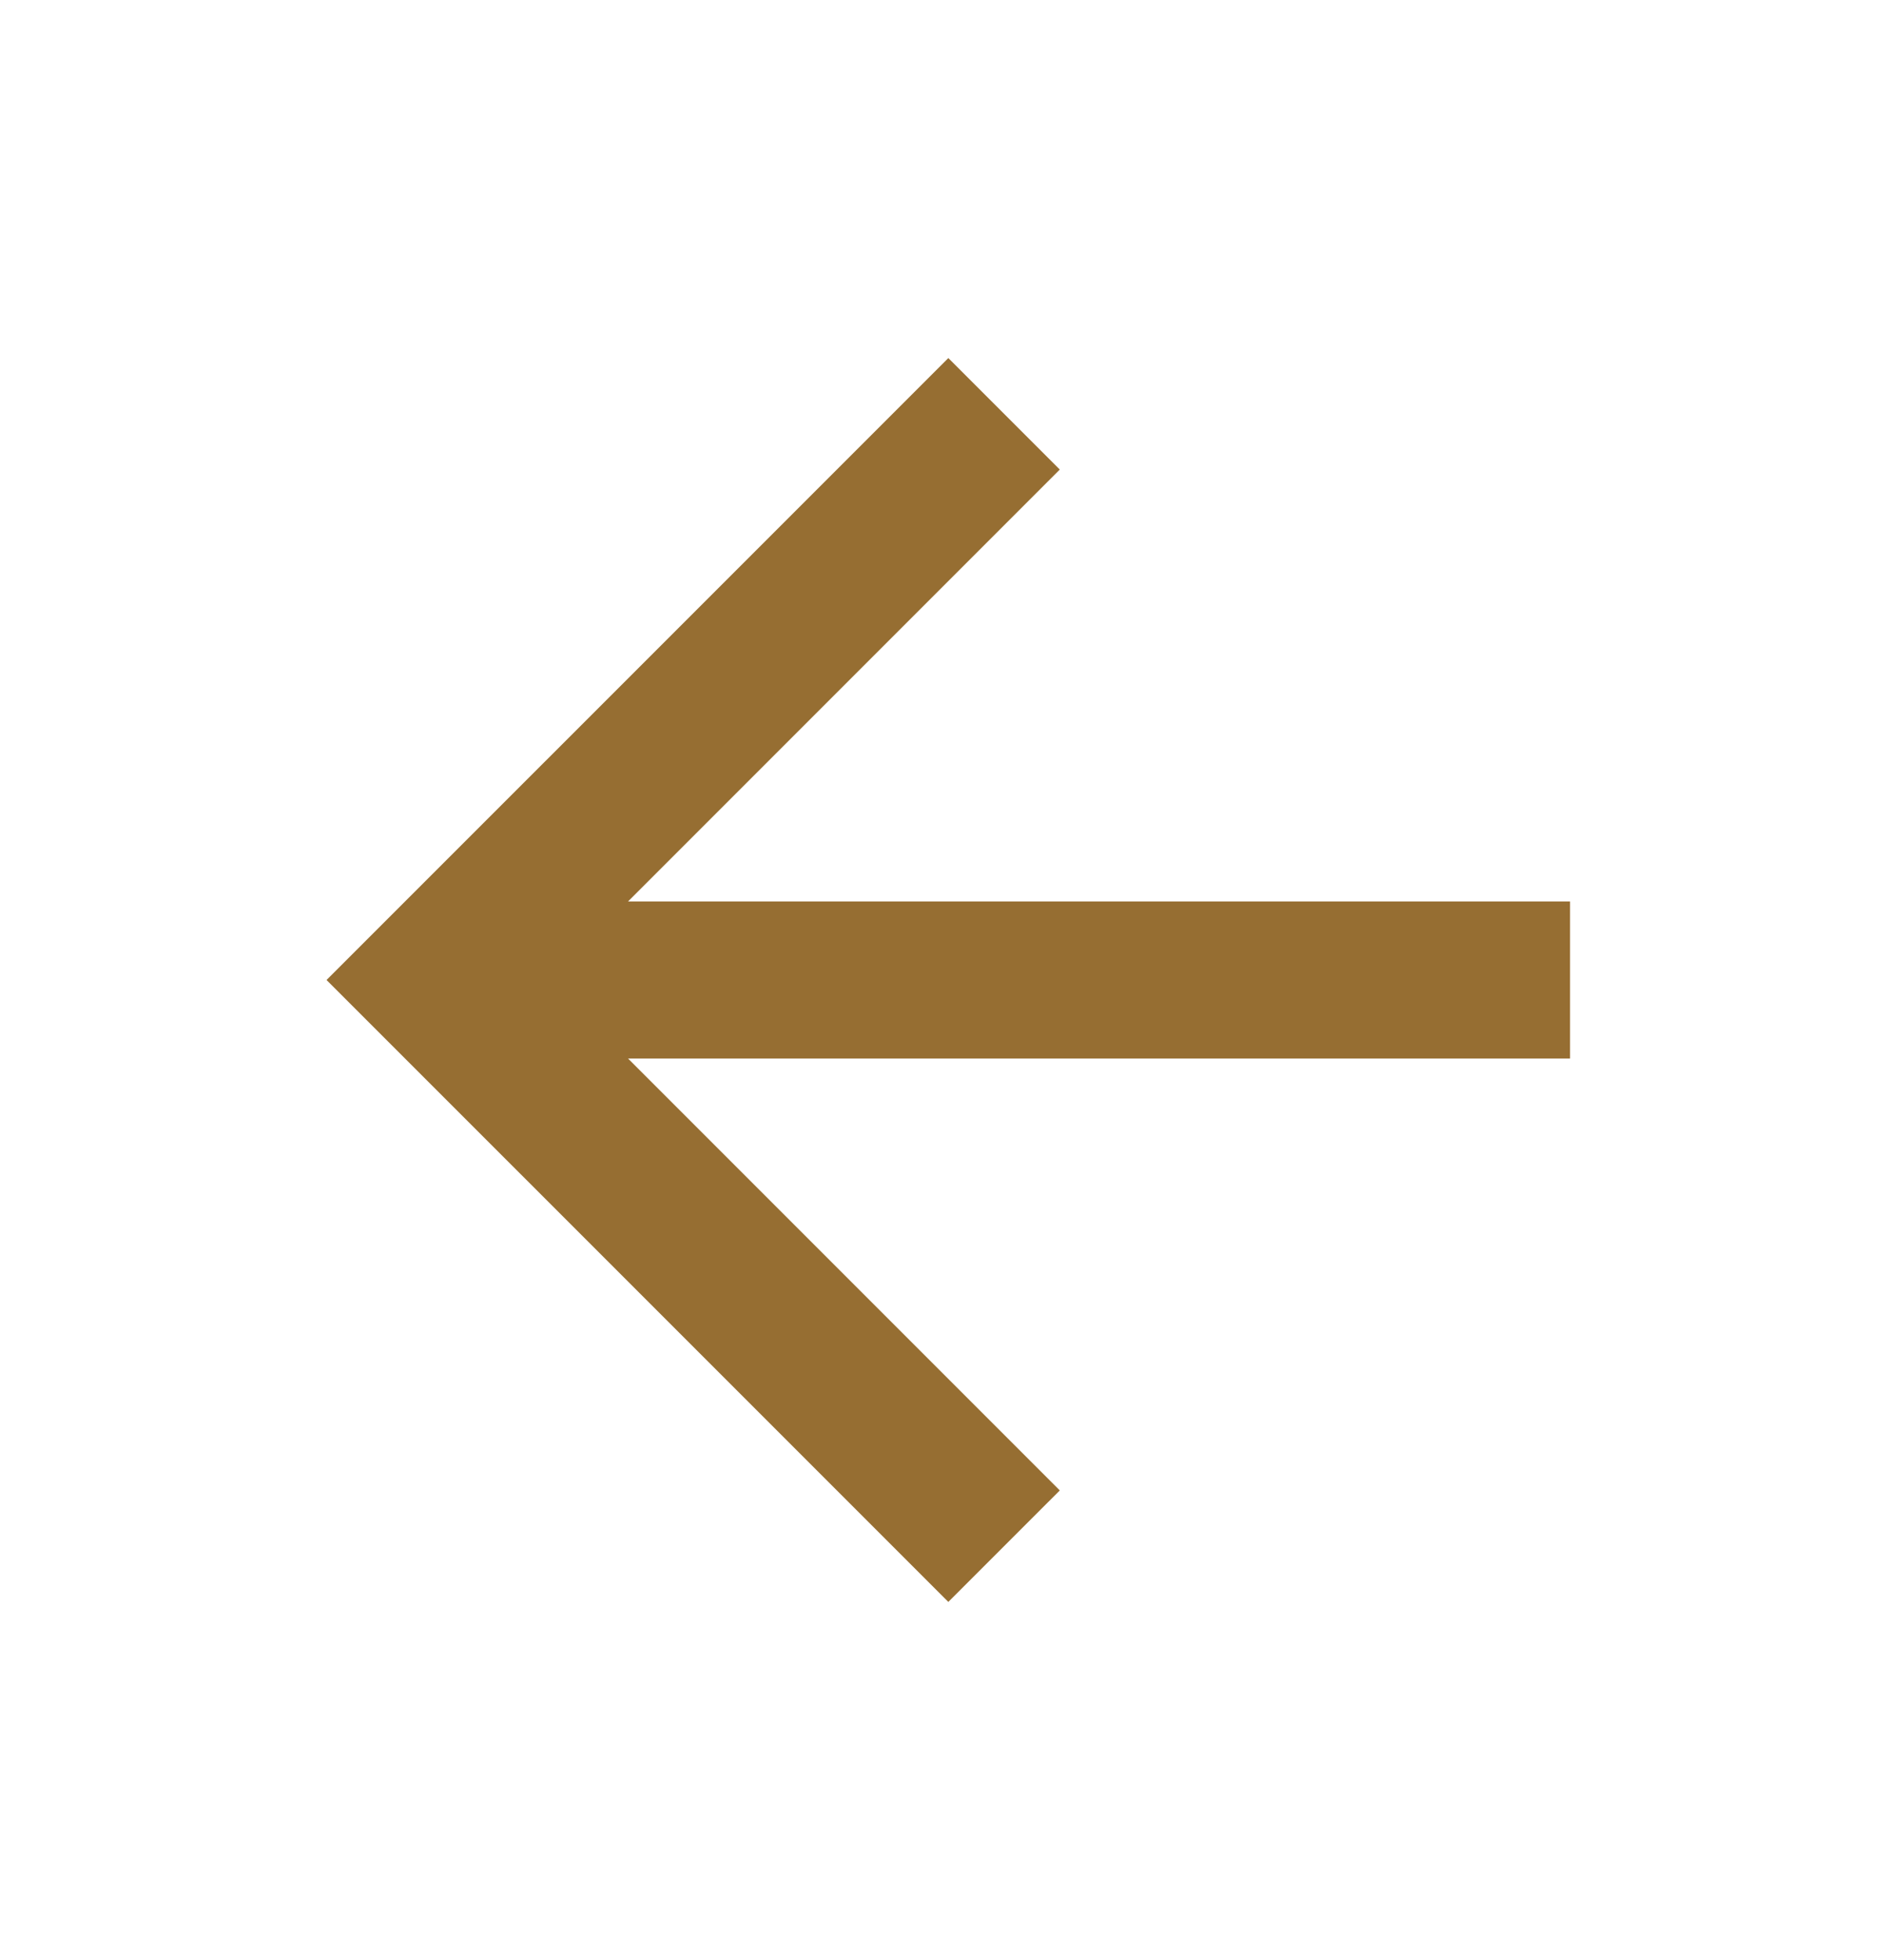
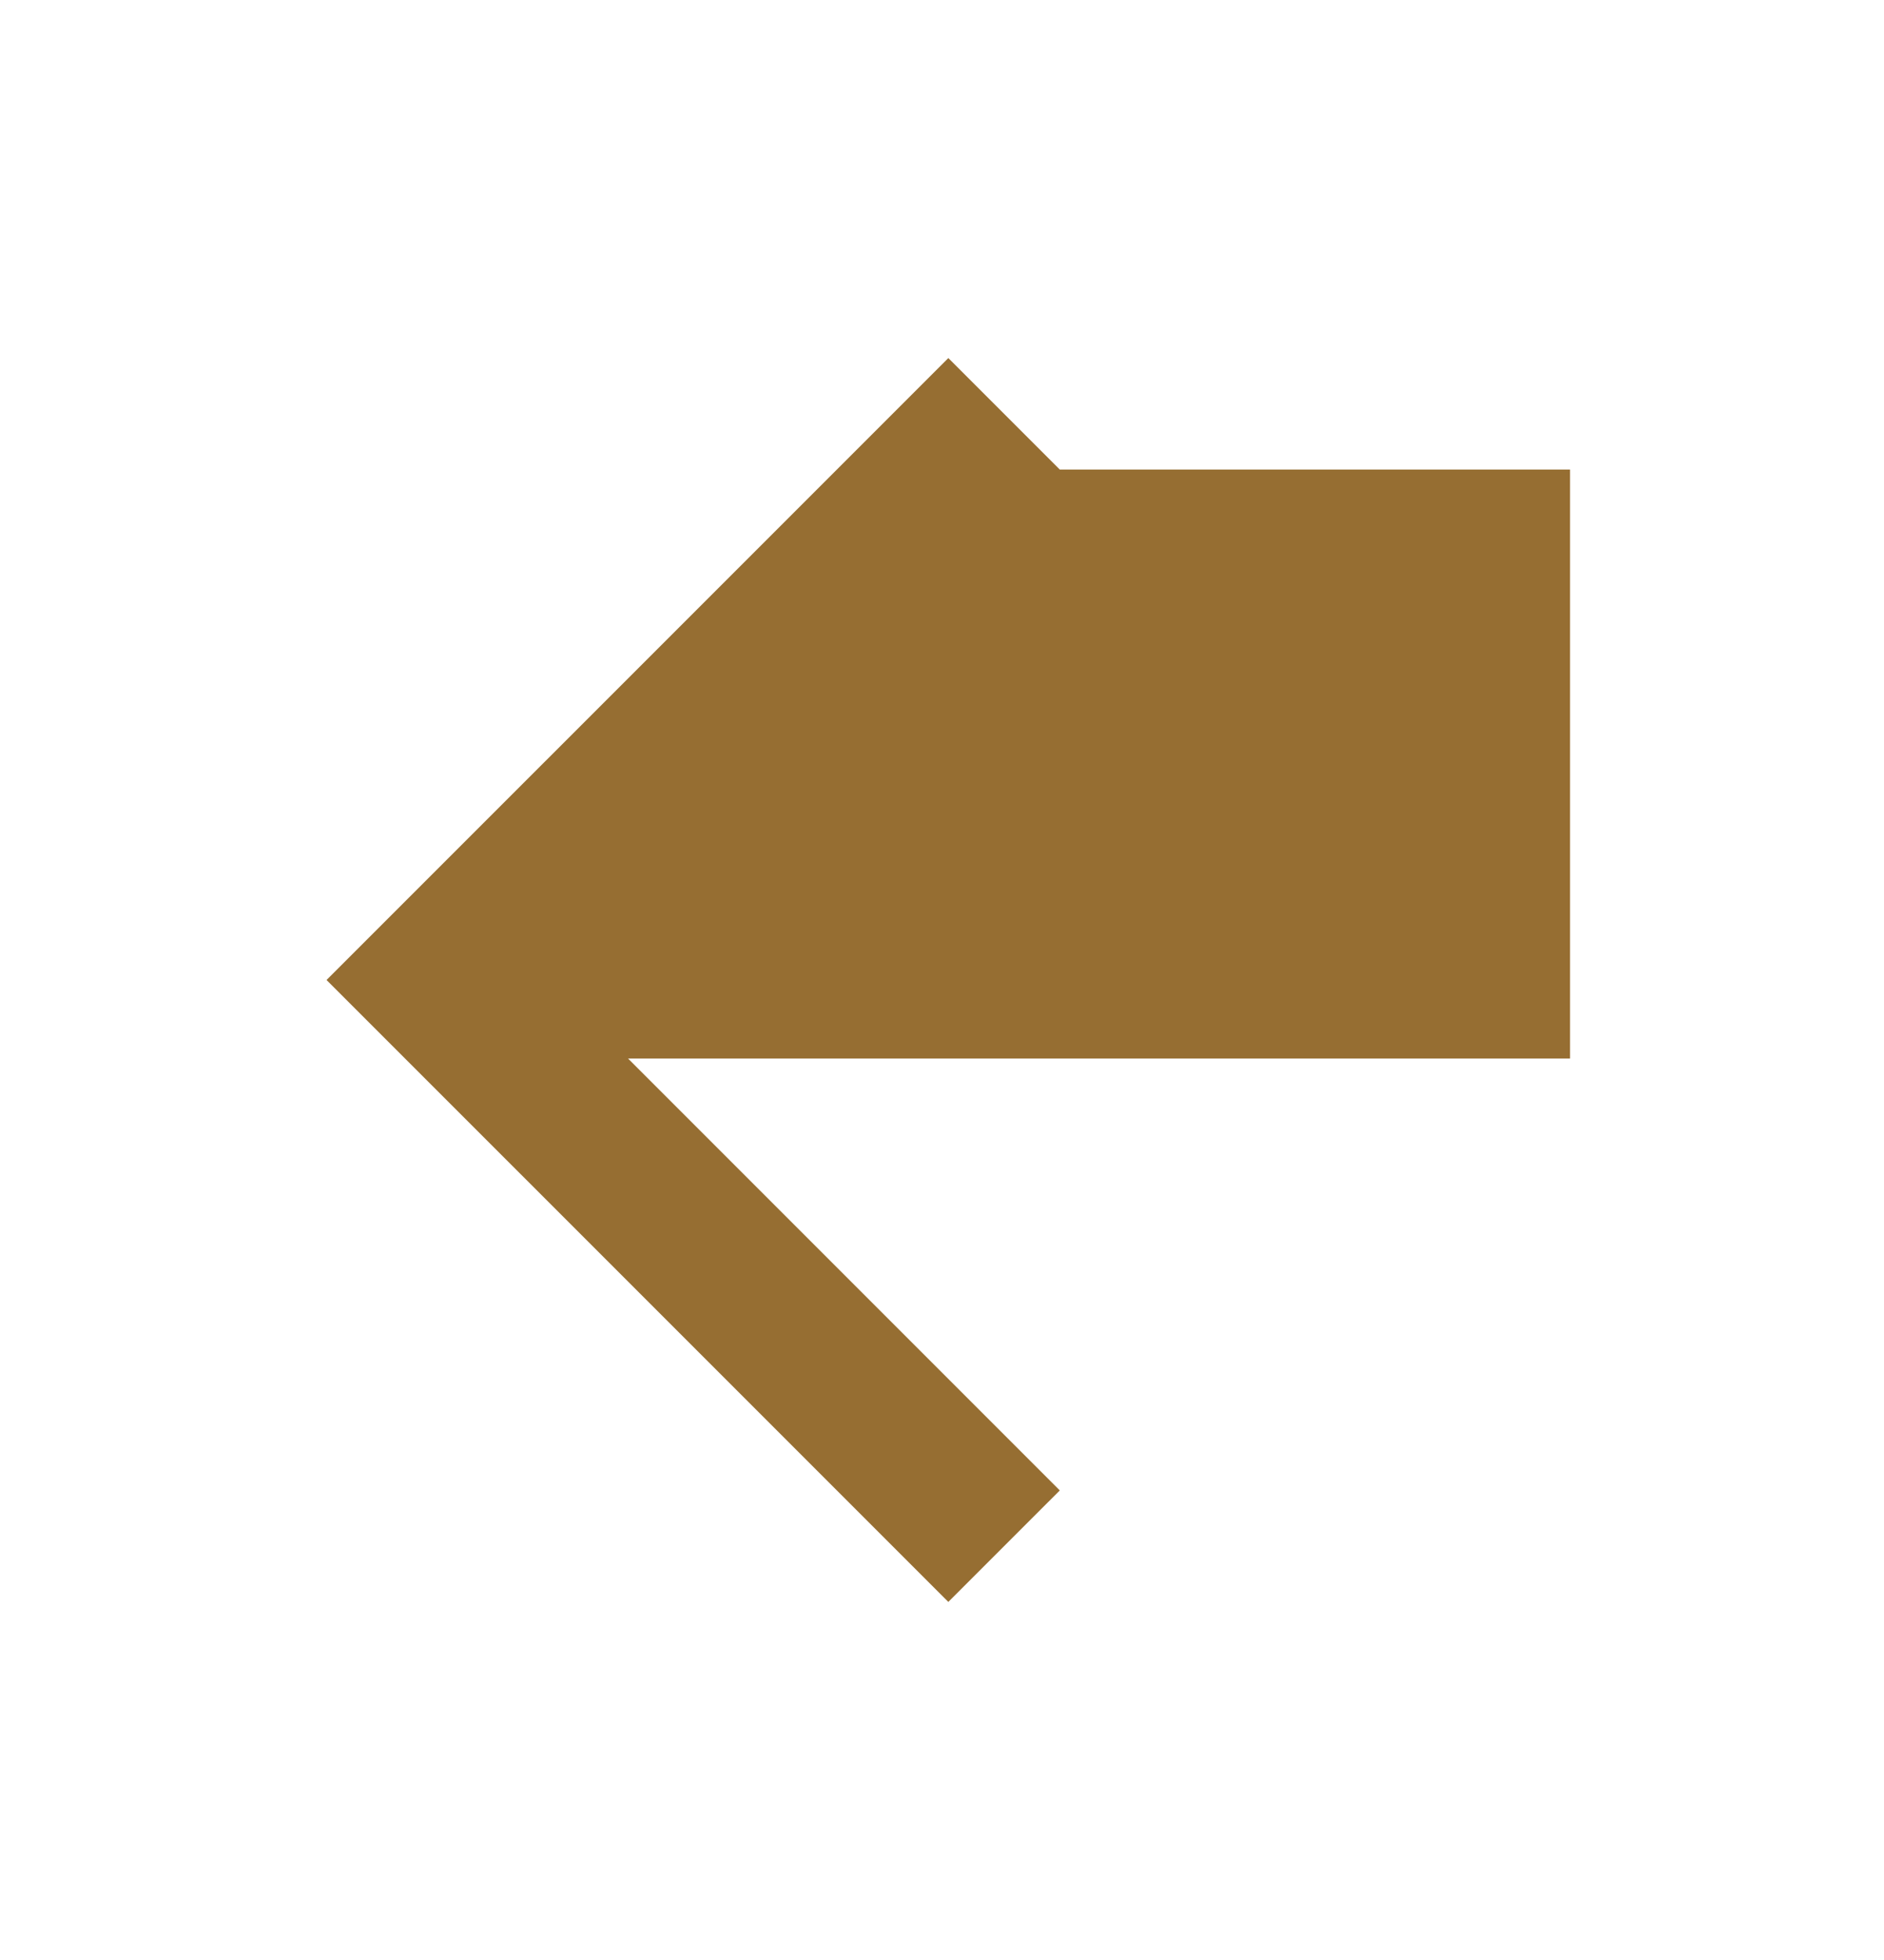
<svg xmlns="http://www.w3.org/2000/svg" width="25" height="26" viewBox="0 0 25 26" fill="none">
-   <path d="M20.834 11.958V14.042H8.334L14.063 19.771L12.584 21.25L4.333 13L12.584 4.75L14.063 6.229L8.334 11.958H20.834Z" fill="#966E32" />
+   <path d="M20.834 11.958V14.042H8.334L14.063 19.771L12.584 21.25L4.333 13L12.584 4.75L14.063 6.229H20.834Z" fill="#966E32" />
</svg>